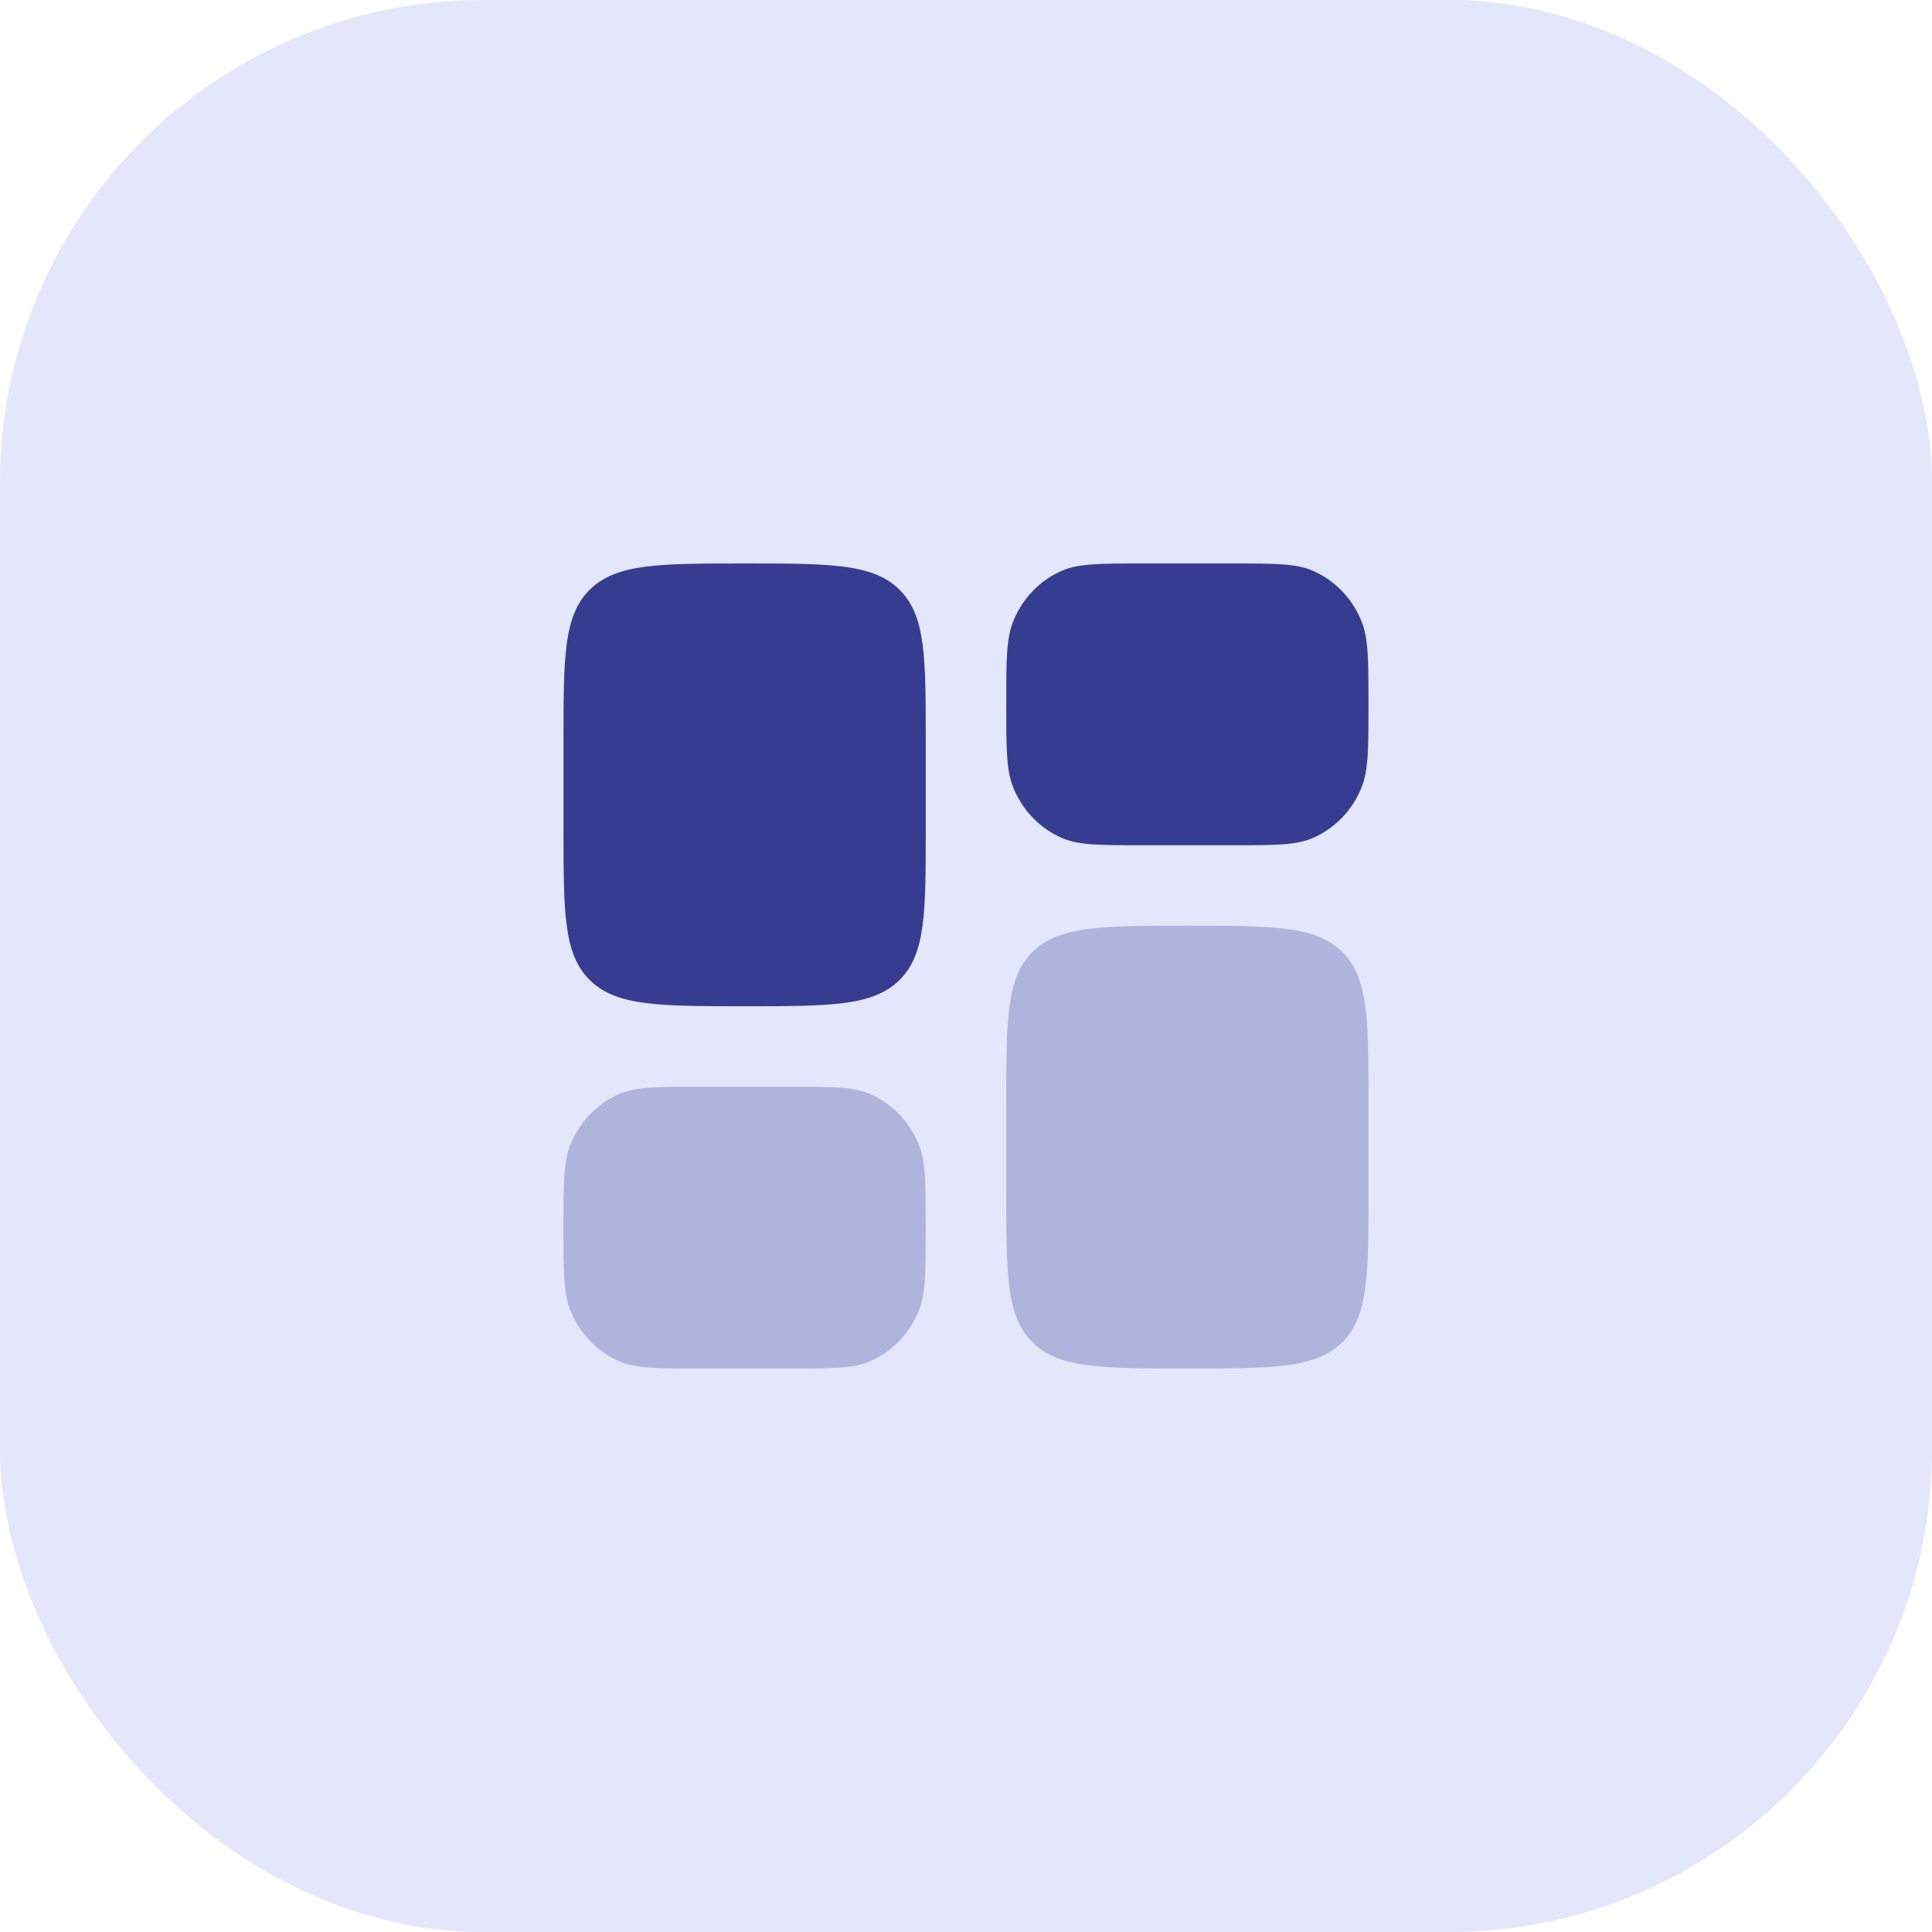
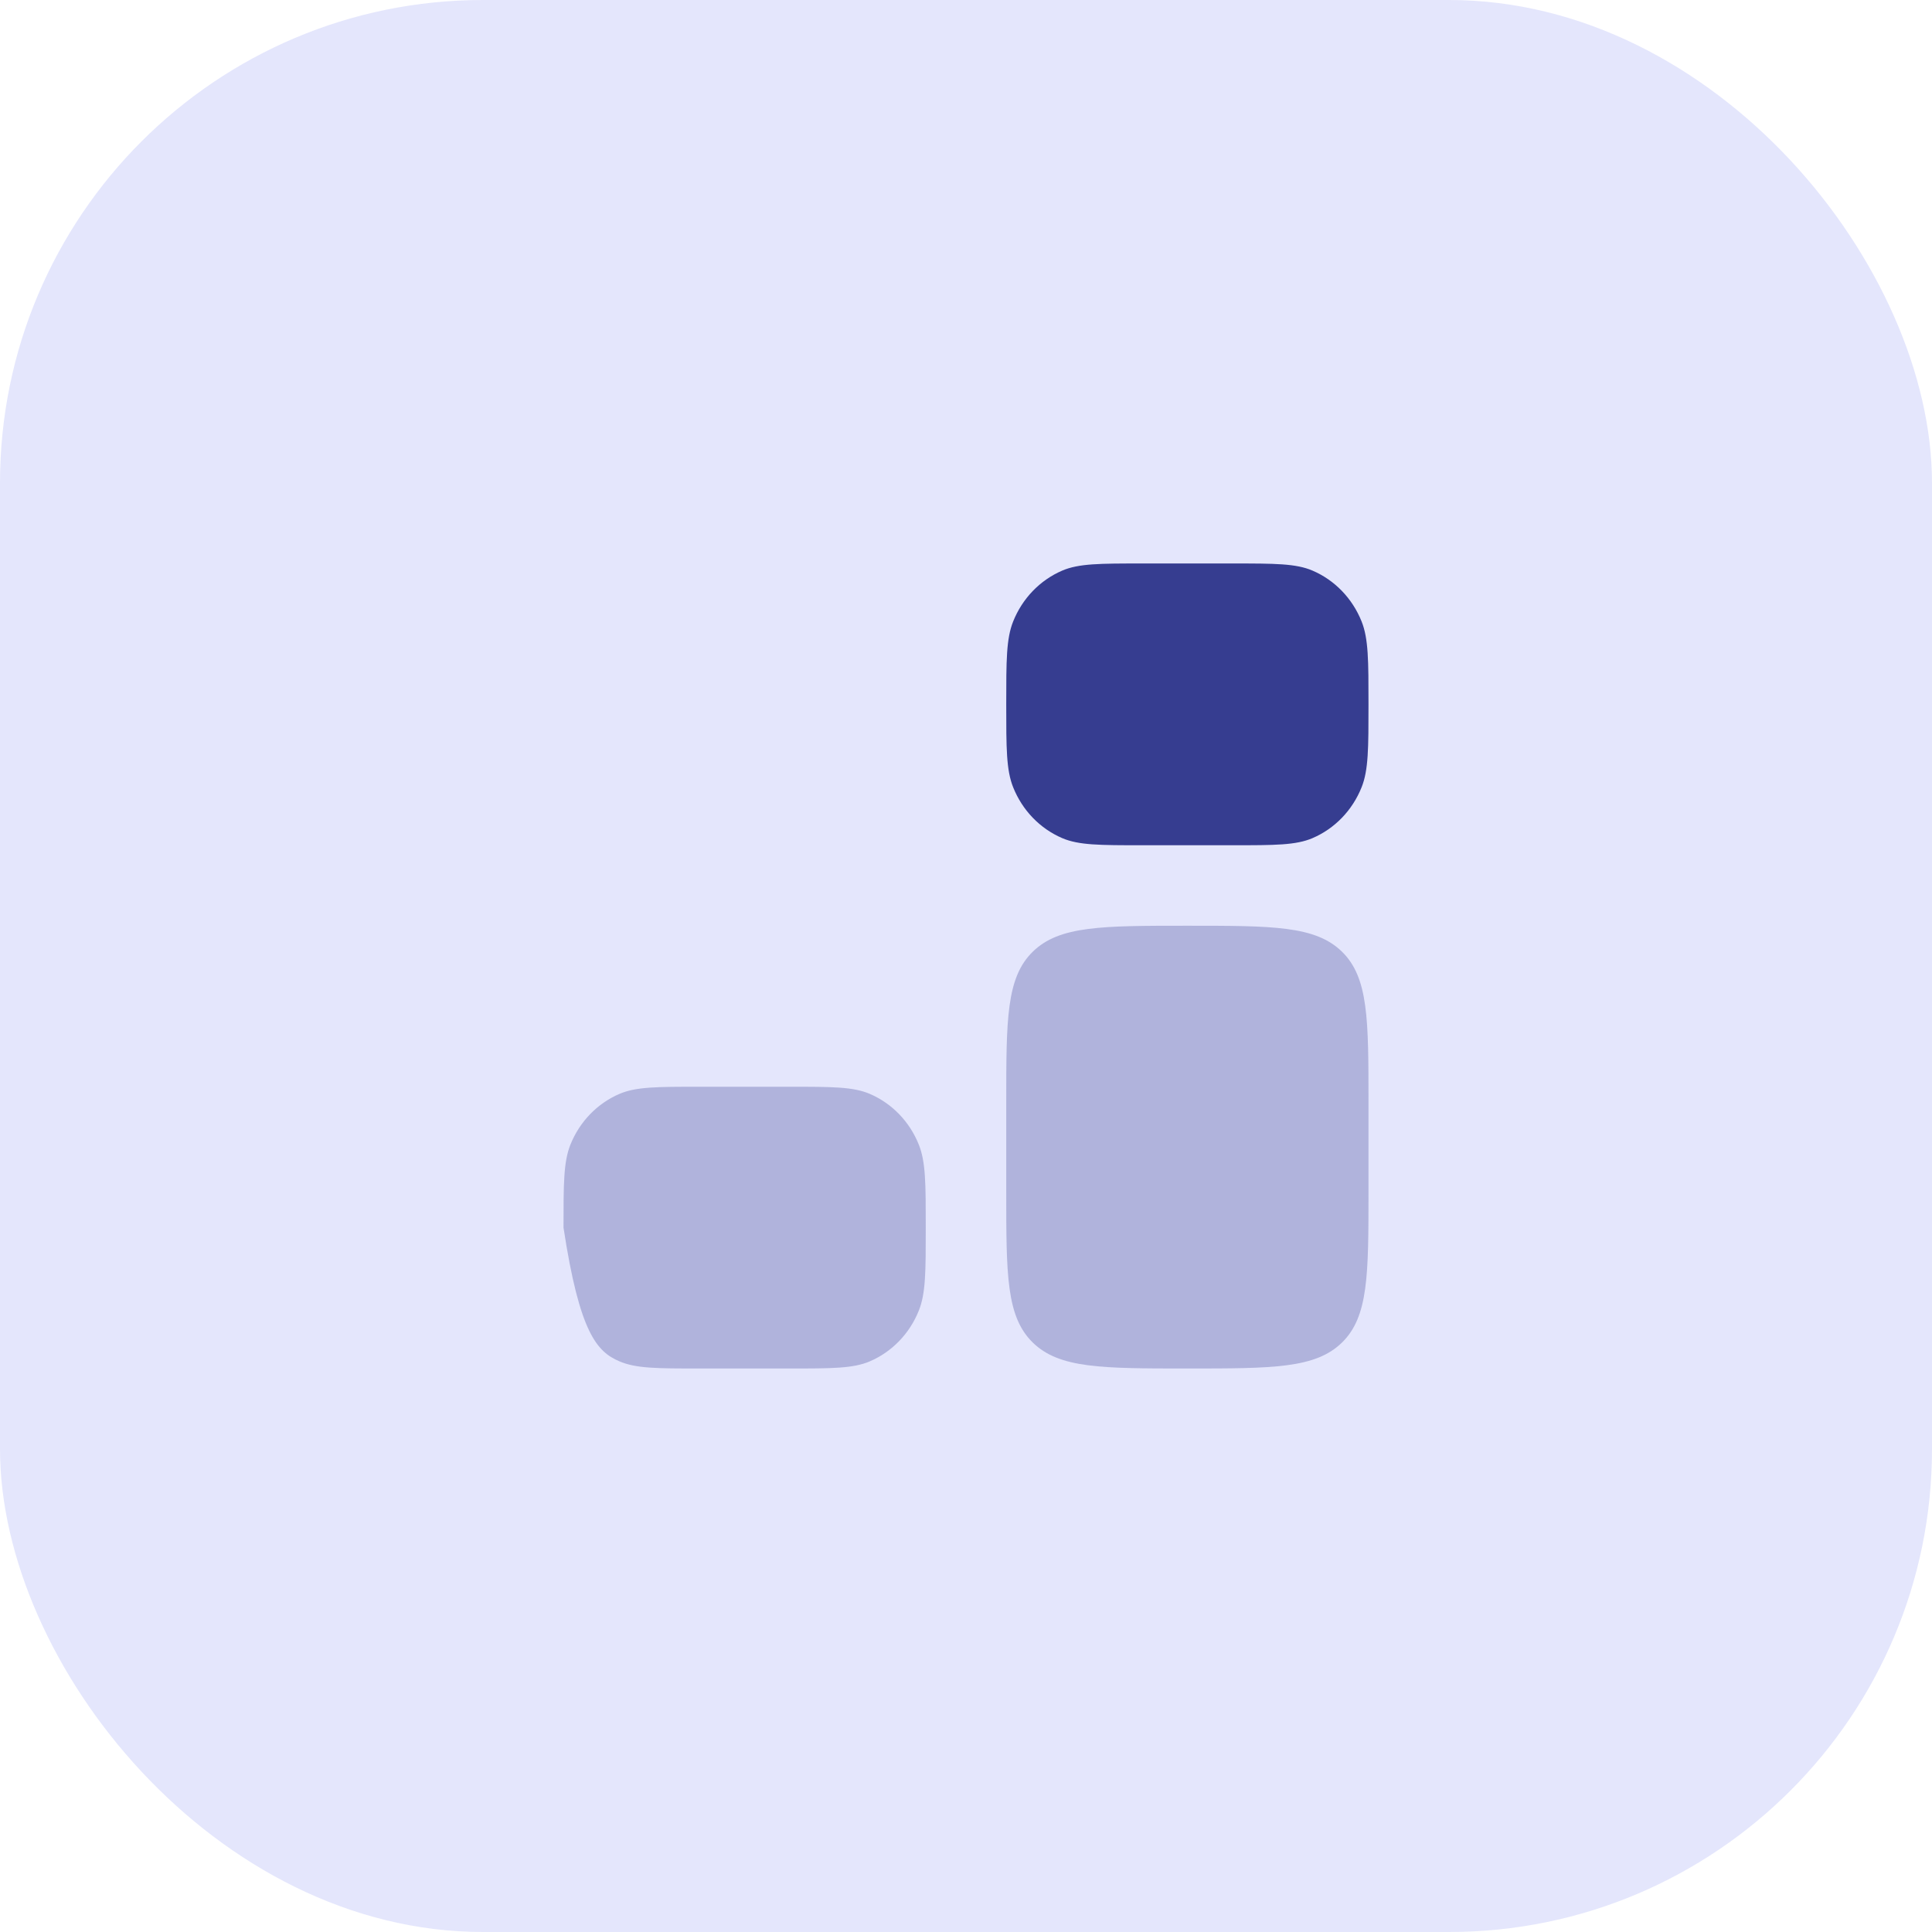
<svg xmlns="http://www.w3.org/2000/svg" width="64" height="64" viewBox="0 0 64 64" fill="none">
  <rect width="64" height="64" rx="16" fill="#E4E6FC" />
  <g clip-path="url(#clip0_5305_15511)">
    <path opacity="0.3" d="M33.333 36.533C33.333 33.768 33.333 32.385 34.212 31.526C35.091 30.666 36.505 30.666 39.333 30.666C42.162 30.666 43.576 30.666 44.455 31.526C45.333 32.385 45.333 33.768 45.333 36.533V39.467C45.333 42.232 45.333 43.615 44.455 44.474C43.576 45.333 42.162 45.333 39.333 45.333C36.505 45.333 35.091 45.333 34.212 44.474C33.333 43.615 33.333 42.232 33.333 39.467V36.533Z" fill="#363D90" />
-     <path d="M18.667 27.466C18.667 30.232 18.667 31.615 19.545 32.474C20.424 33.333 21.838 33.333 24.667 33.333C27.495 33.333 28.909 33.333 29.788 32.474C30.667 31.615 30.667 30.232 30.667 27.466V24.533C30.667 21.768 30.667 20.385 29.788 19.526C28.909 18.666 27.495 18.666 24.667 18.666C21.838 18.666 20.424 18.666 19.545 19.526C18.667 20.385 18.667 21.768 18.667 24.533V27.466Z" fill="#363D90" />
    <path d="M33.333 23.333C33.333 21.884 33.333 21.159 33.562 20.587C33.866 19.825 34.45 19.219 35.185 18.903C35.737 18.666 36.435 18.666 37.833 18.666H40.833C42.231 18.666 42.93 18.666 43.481 18.903C44.217 19.219 44.8 19.825 45.105 20.587C45.333 21.159 45.333 21.884 45.333 23.333C45.333 24.783 45.333 25.508 45.105 26.079C44.8 26.842 44.217 27.447 43.481 27.763C42.93 28 42.231 28 40.833 28H37.833C36.435 28 35.737 28 35.185 27.763C34.45 27.447 33.866 26.842 33.562 26.079C33.333 25.508 33.333 24.783 33.333 23.333Z" fill="#363D90" />
-     <path opacity="0.3" d="M18.667 40.667C18.667 42.116 18.667 42.841 18.895 43.413C19.2 44.175 19.784 44.781 20.519 45.096C21.07 45.333 21.769 45.333 23.167 45.333H26.167C27.564 45.333 28.263 45.333 28.815 45.096C29.55 44.781 30.134 44.175 30.438 43.413C30.667 42.841 30.667 42.116 30.667 40.667C30.667 39.217 30.667 38.492 30.438 37.92C30.134 37.158 29.55 36.553 28.815 36.237C28.263 36 27.564 36 26.167 36H23.167C21.769 36 21.07 36 20.519 36.237C19.784 36.553 19.2 37.158 18.895 37.92C18.667 38.492 18.667 39.217 18.667 40.667Z" fill="#363D90" />
+     <path opacity="0.3" d="M18.667 40.667C19.2 44.175 19.784 44.781 20.519 45.096C21.07 45.333 21.769 45.333 23.167 45.333H26.167C27.564 45.333 28.263 45.333 28.815 45.096C29.55 44.781 30.134 44.175 30.438 43.413C30.667 42.841 30.667 42.116 30.667 40.667C30.667 39.217 30.667 38.492 30.438 37.92C30.134 37.158 29.55 36.553 28.815 36.237C28.263 36 27.564 36 26.167 36H23.167C21.769 36 21.07 36 20.519 36.237C19.784 36.553 19.2 37.158 18.895 37.92C18.667 38.492 18.667 39.217 18.667 40.667Z" fill="#363D90" />
  </g>
  <defs>
    <clipPath id="clip0_5305_15511">
      <rect x="16" y="16" width="32" height="32" rx="5" fill="white" />
    </clipPath>
  </defs>
</svg>